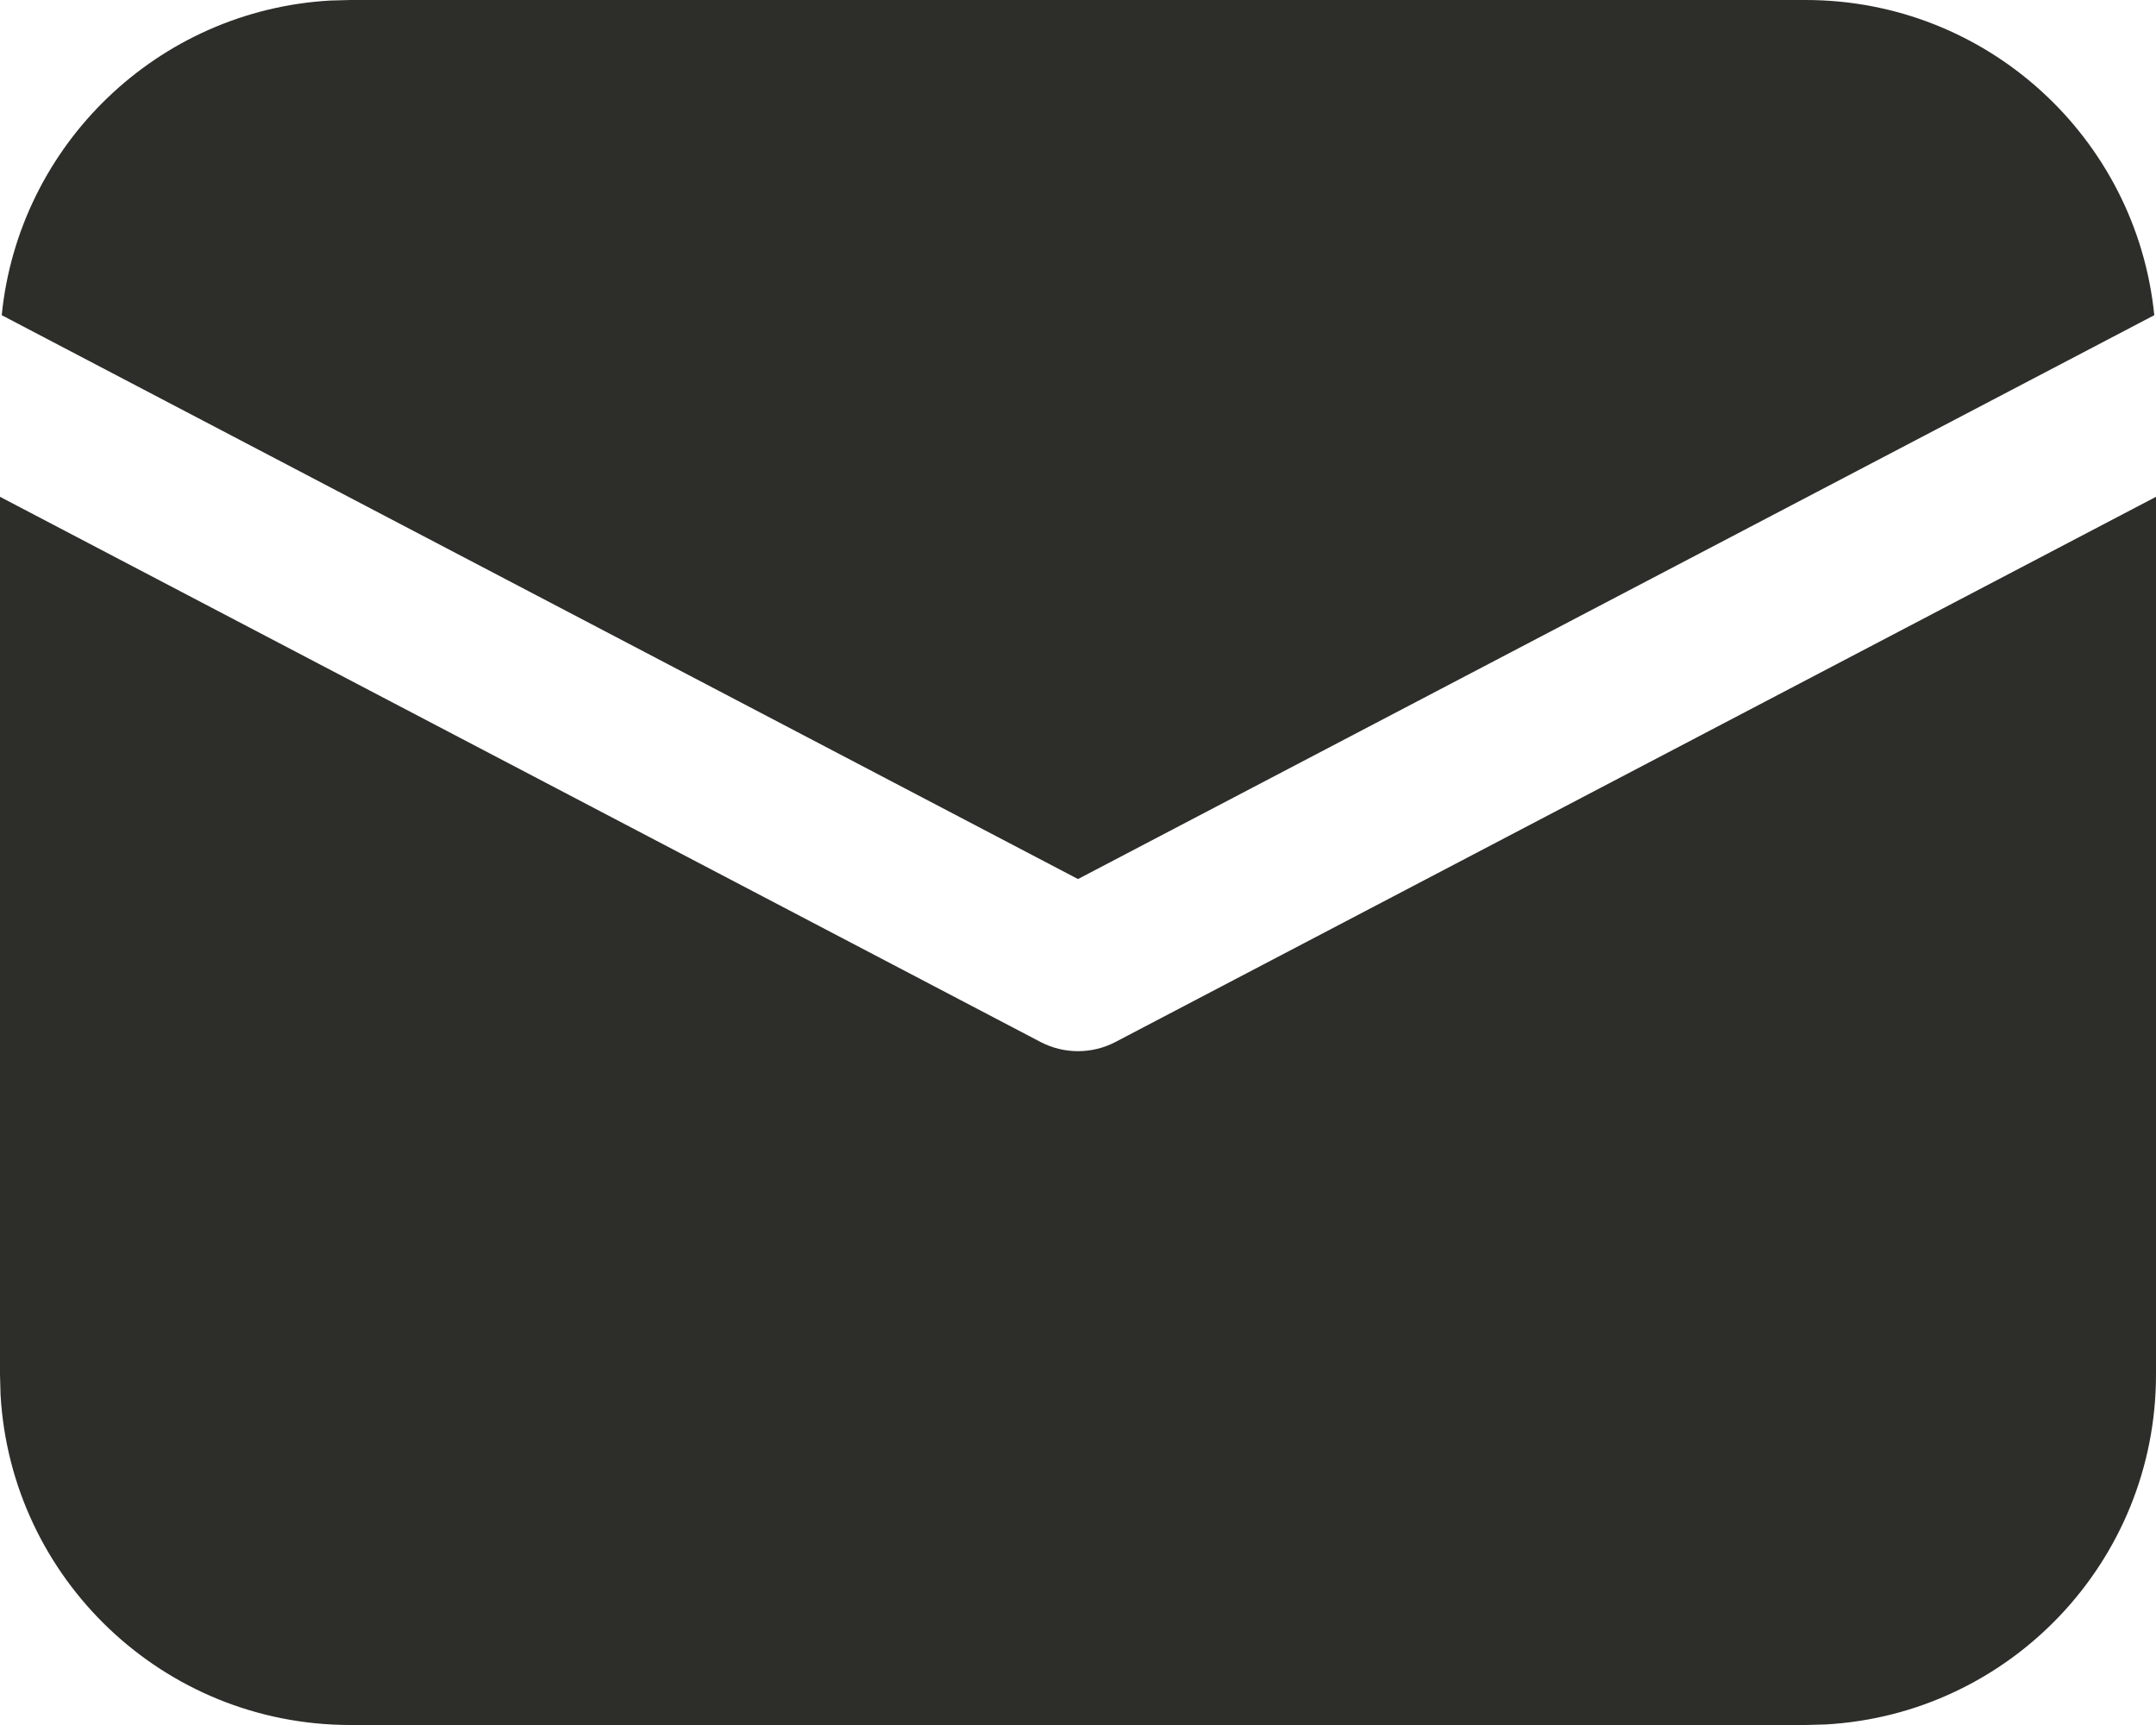
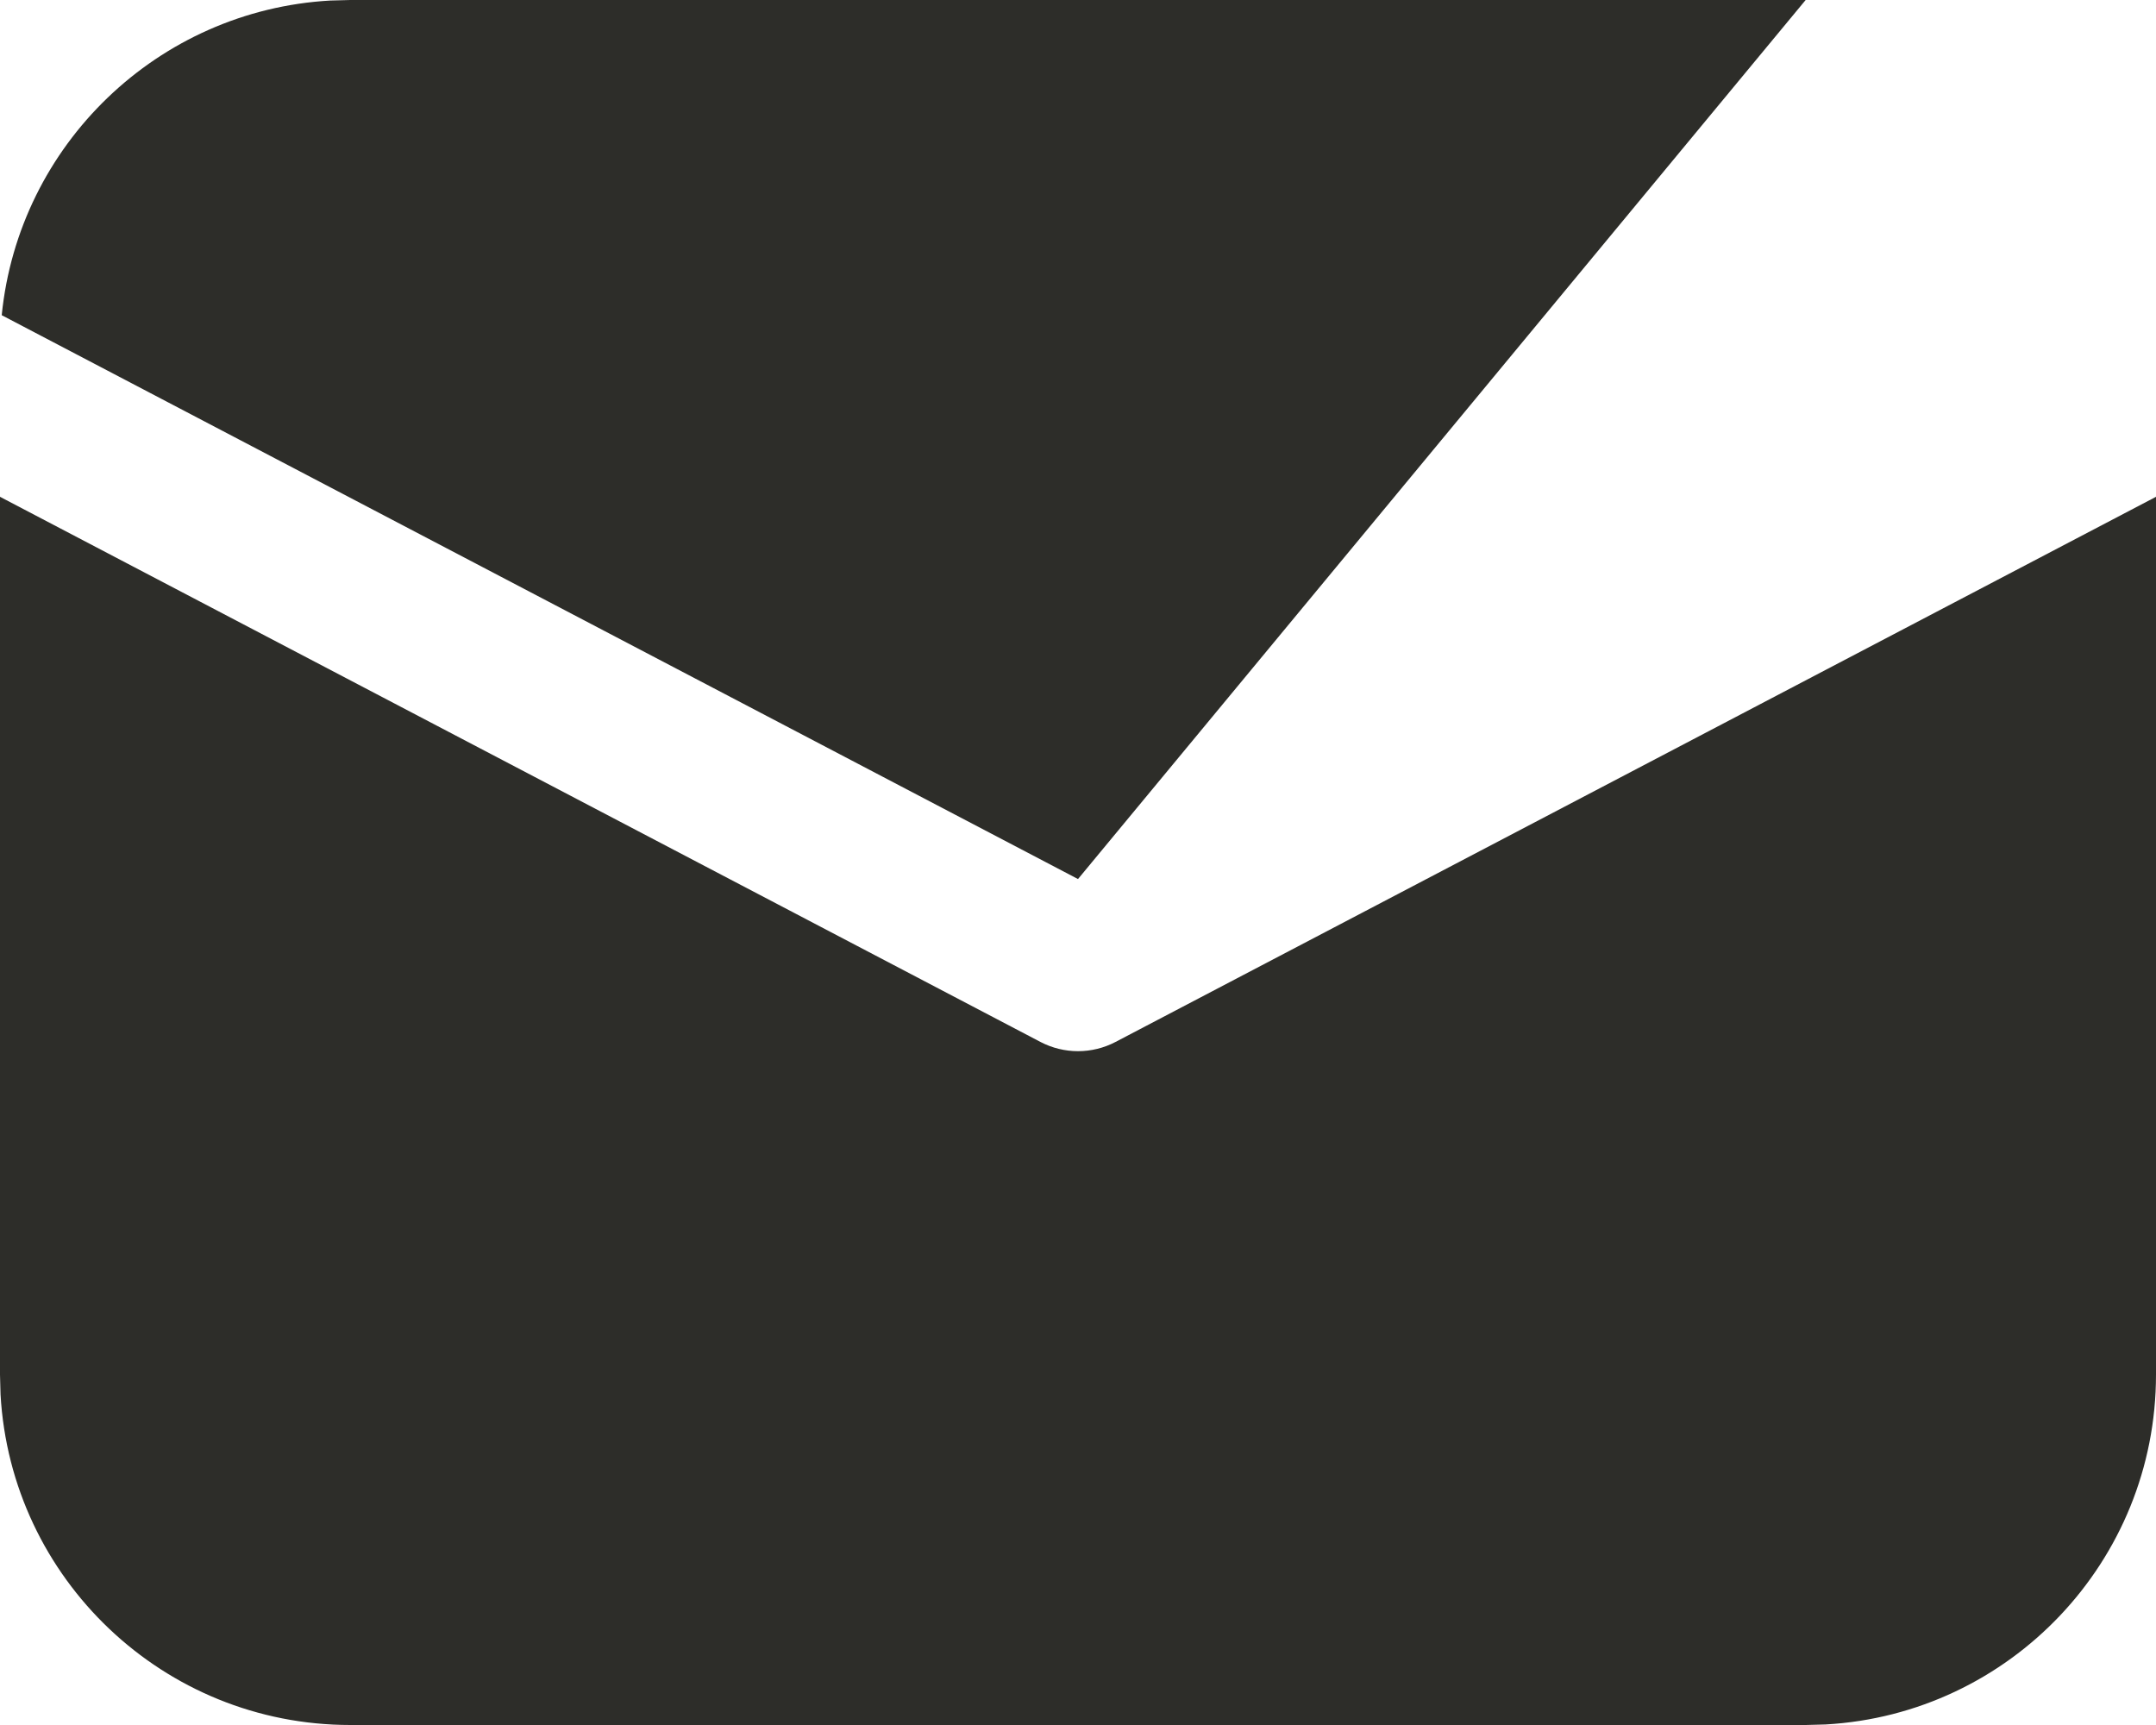
<svg xmlns="http://www.w3.org/2000/svg" width="40" height="32" viewBox="0 0 40 32" fill="none">
-   <path d="M40 9.216V25.5C40 28.966 37.287 31.799 33.869 31.99L33.5 32H6.5C3.034 32 0.202 29.287 0.01 25.869L0 25.5V9.216L19.304 19.329C19.74 19.557 20.26 19.557 20.696 19.329L40 9.216ZM6.5 0H33.5C36.87 0 39.64 2.564 39.968 5.847L20 16.307L0.032 5.847C0.348 2.685 2.929 0.191 6.128 0.01L6.5 0H33.5H6.5Z" fill="#2D2D29" />
+   <path d="M40 9.216V25.5C40 28.966 37.287 31.799 33.869 31.99L33.5 32H6.5C3.034 32 0.202 29.287 0.01 25.869L0 25.5V9.216L19.304 19.329C19.74 19.557 20.26 19.557 20.696 19.329L40 9.216ZM6.5 0H33.5L20 16.307L0.032 5.847C0.348 2.685 2.929 0.191 6.128 0.01L6.5 0H33.5H6.5Z" fill="#2D2D29" />
</svg>